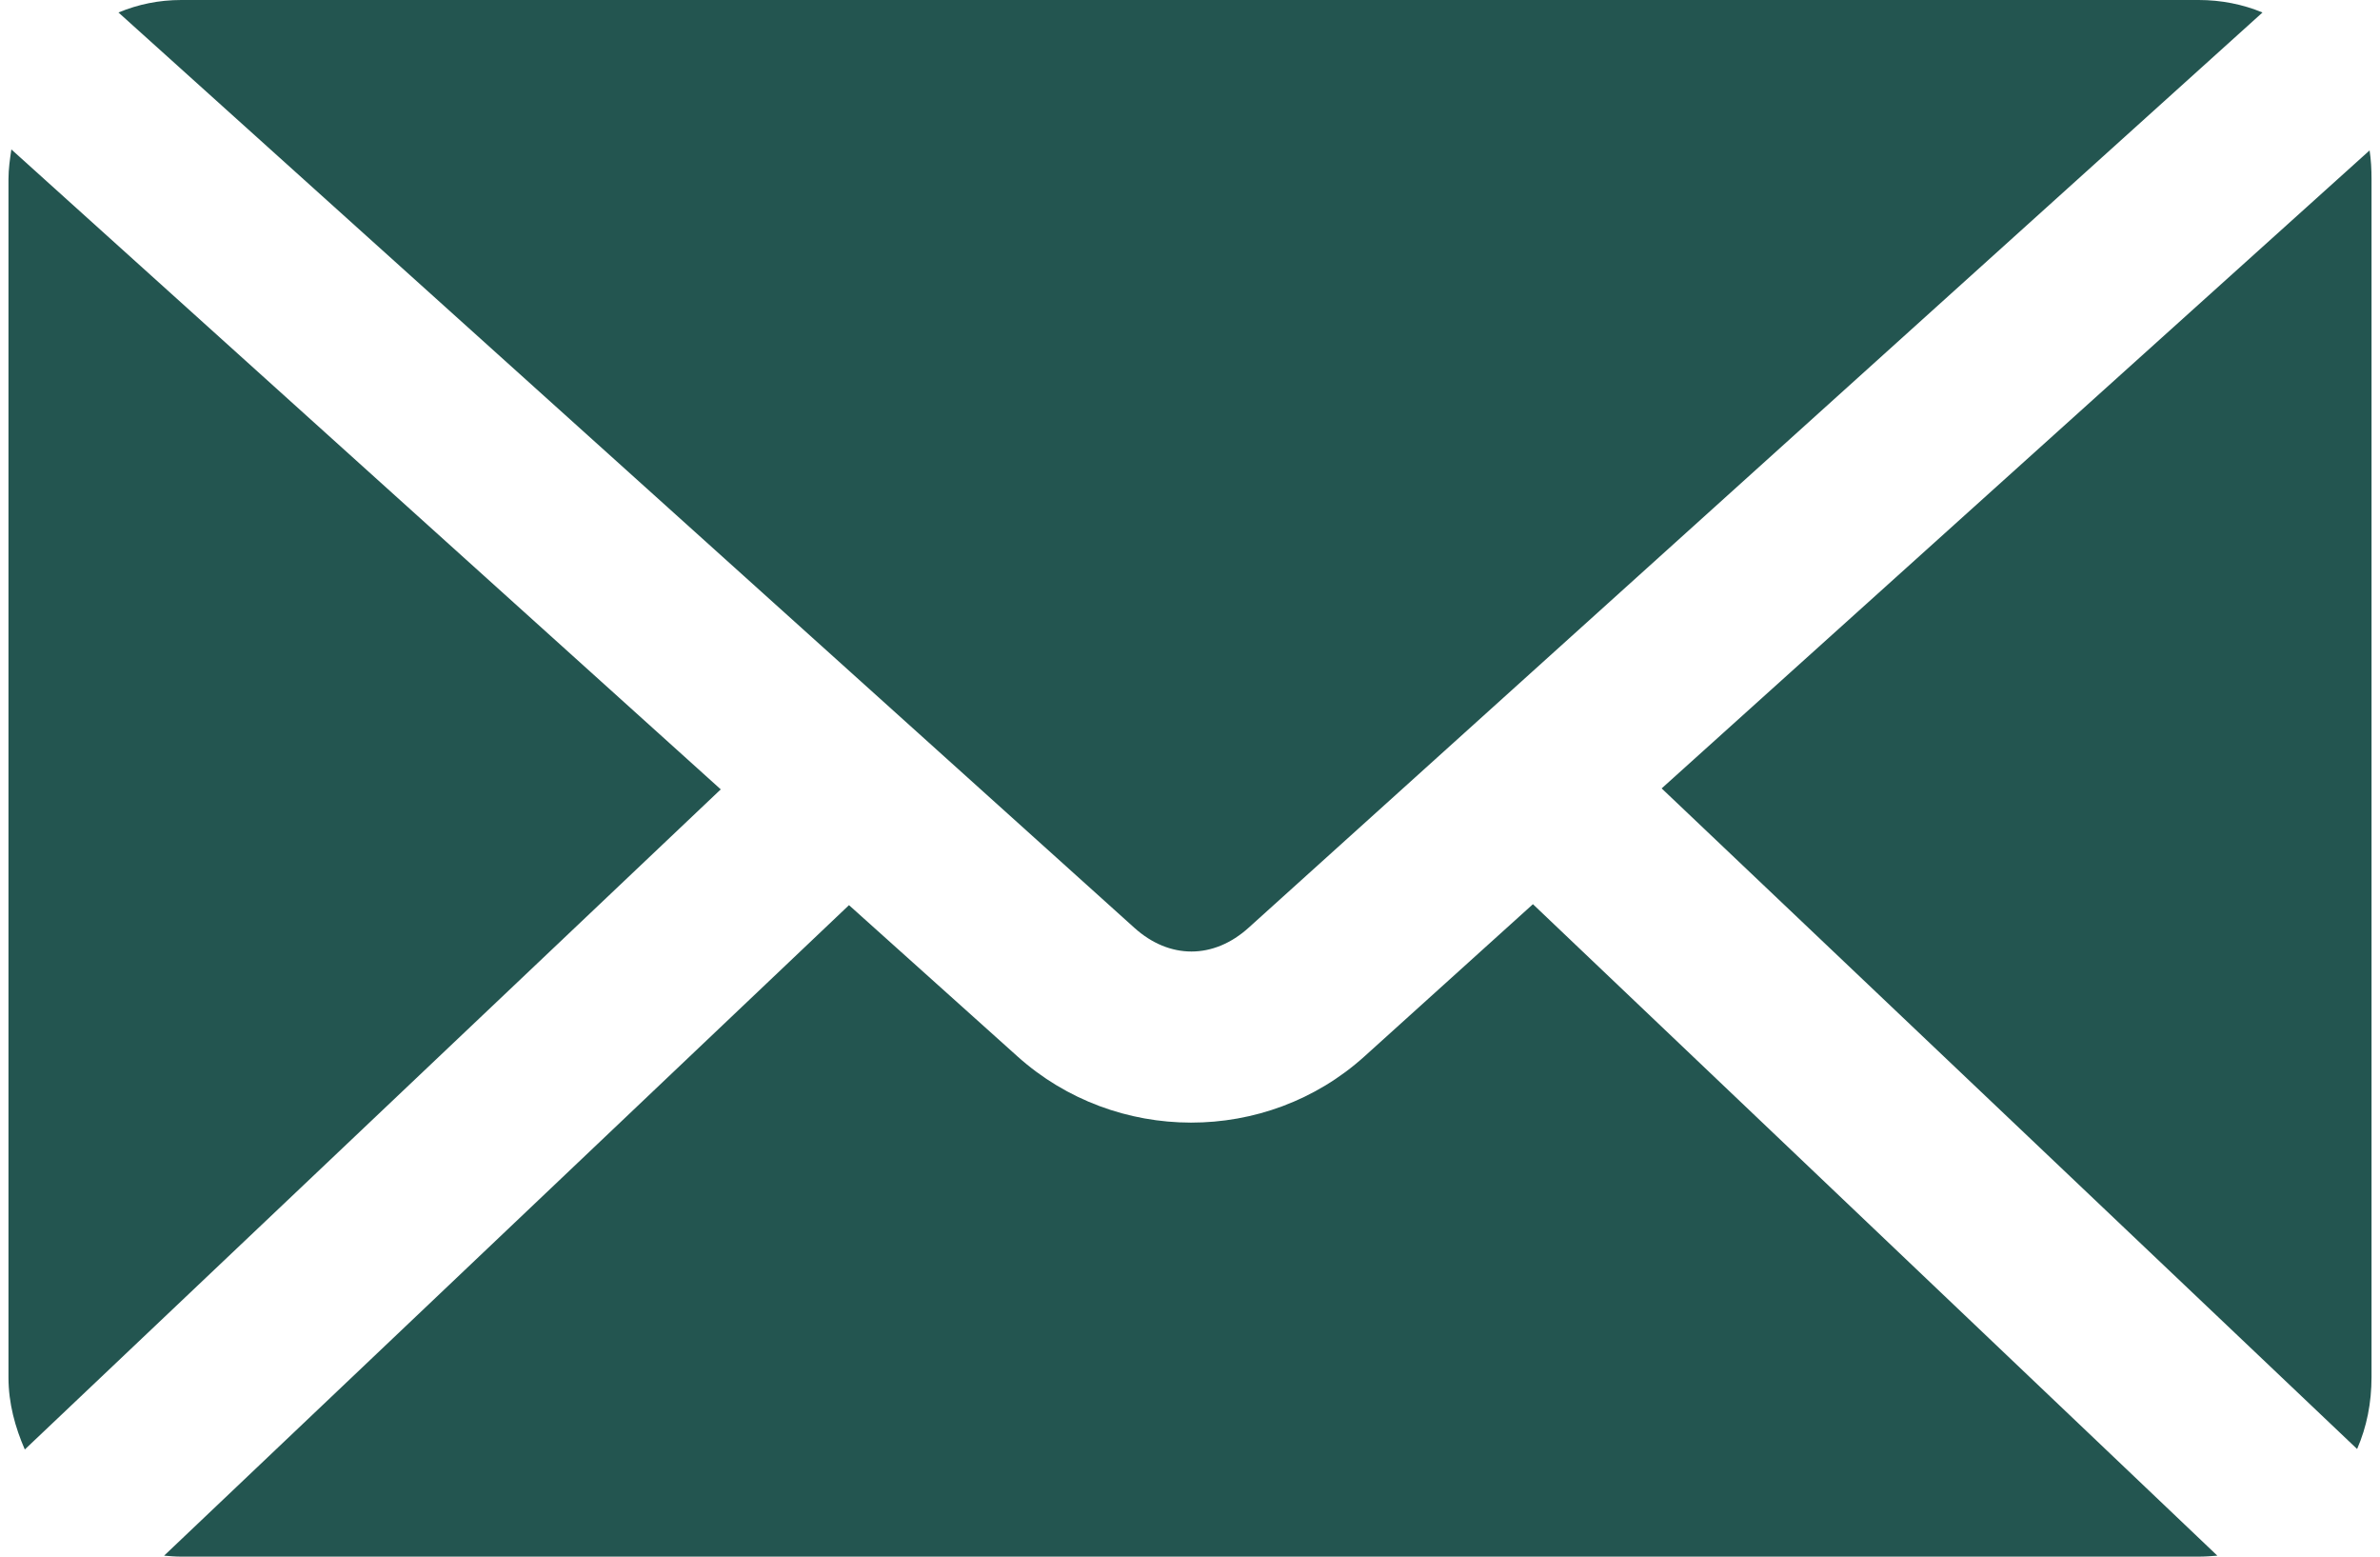
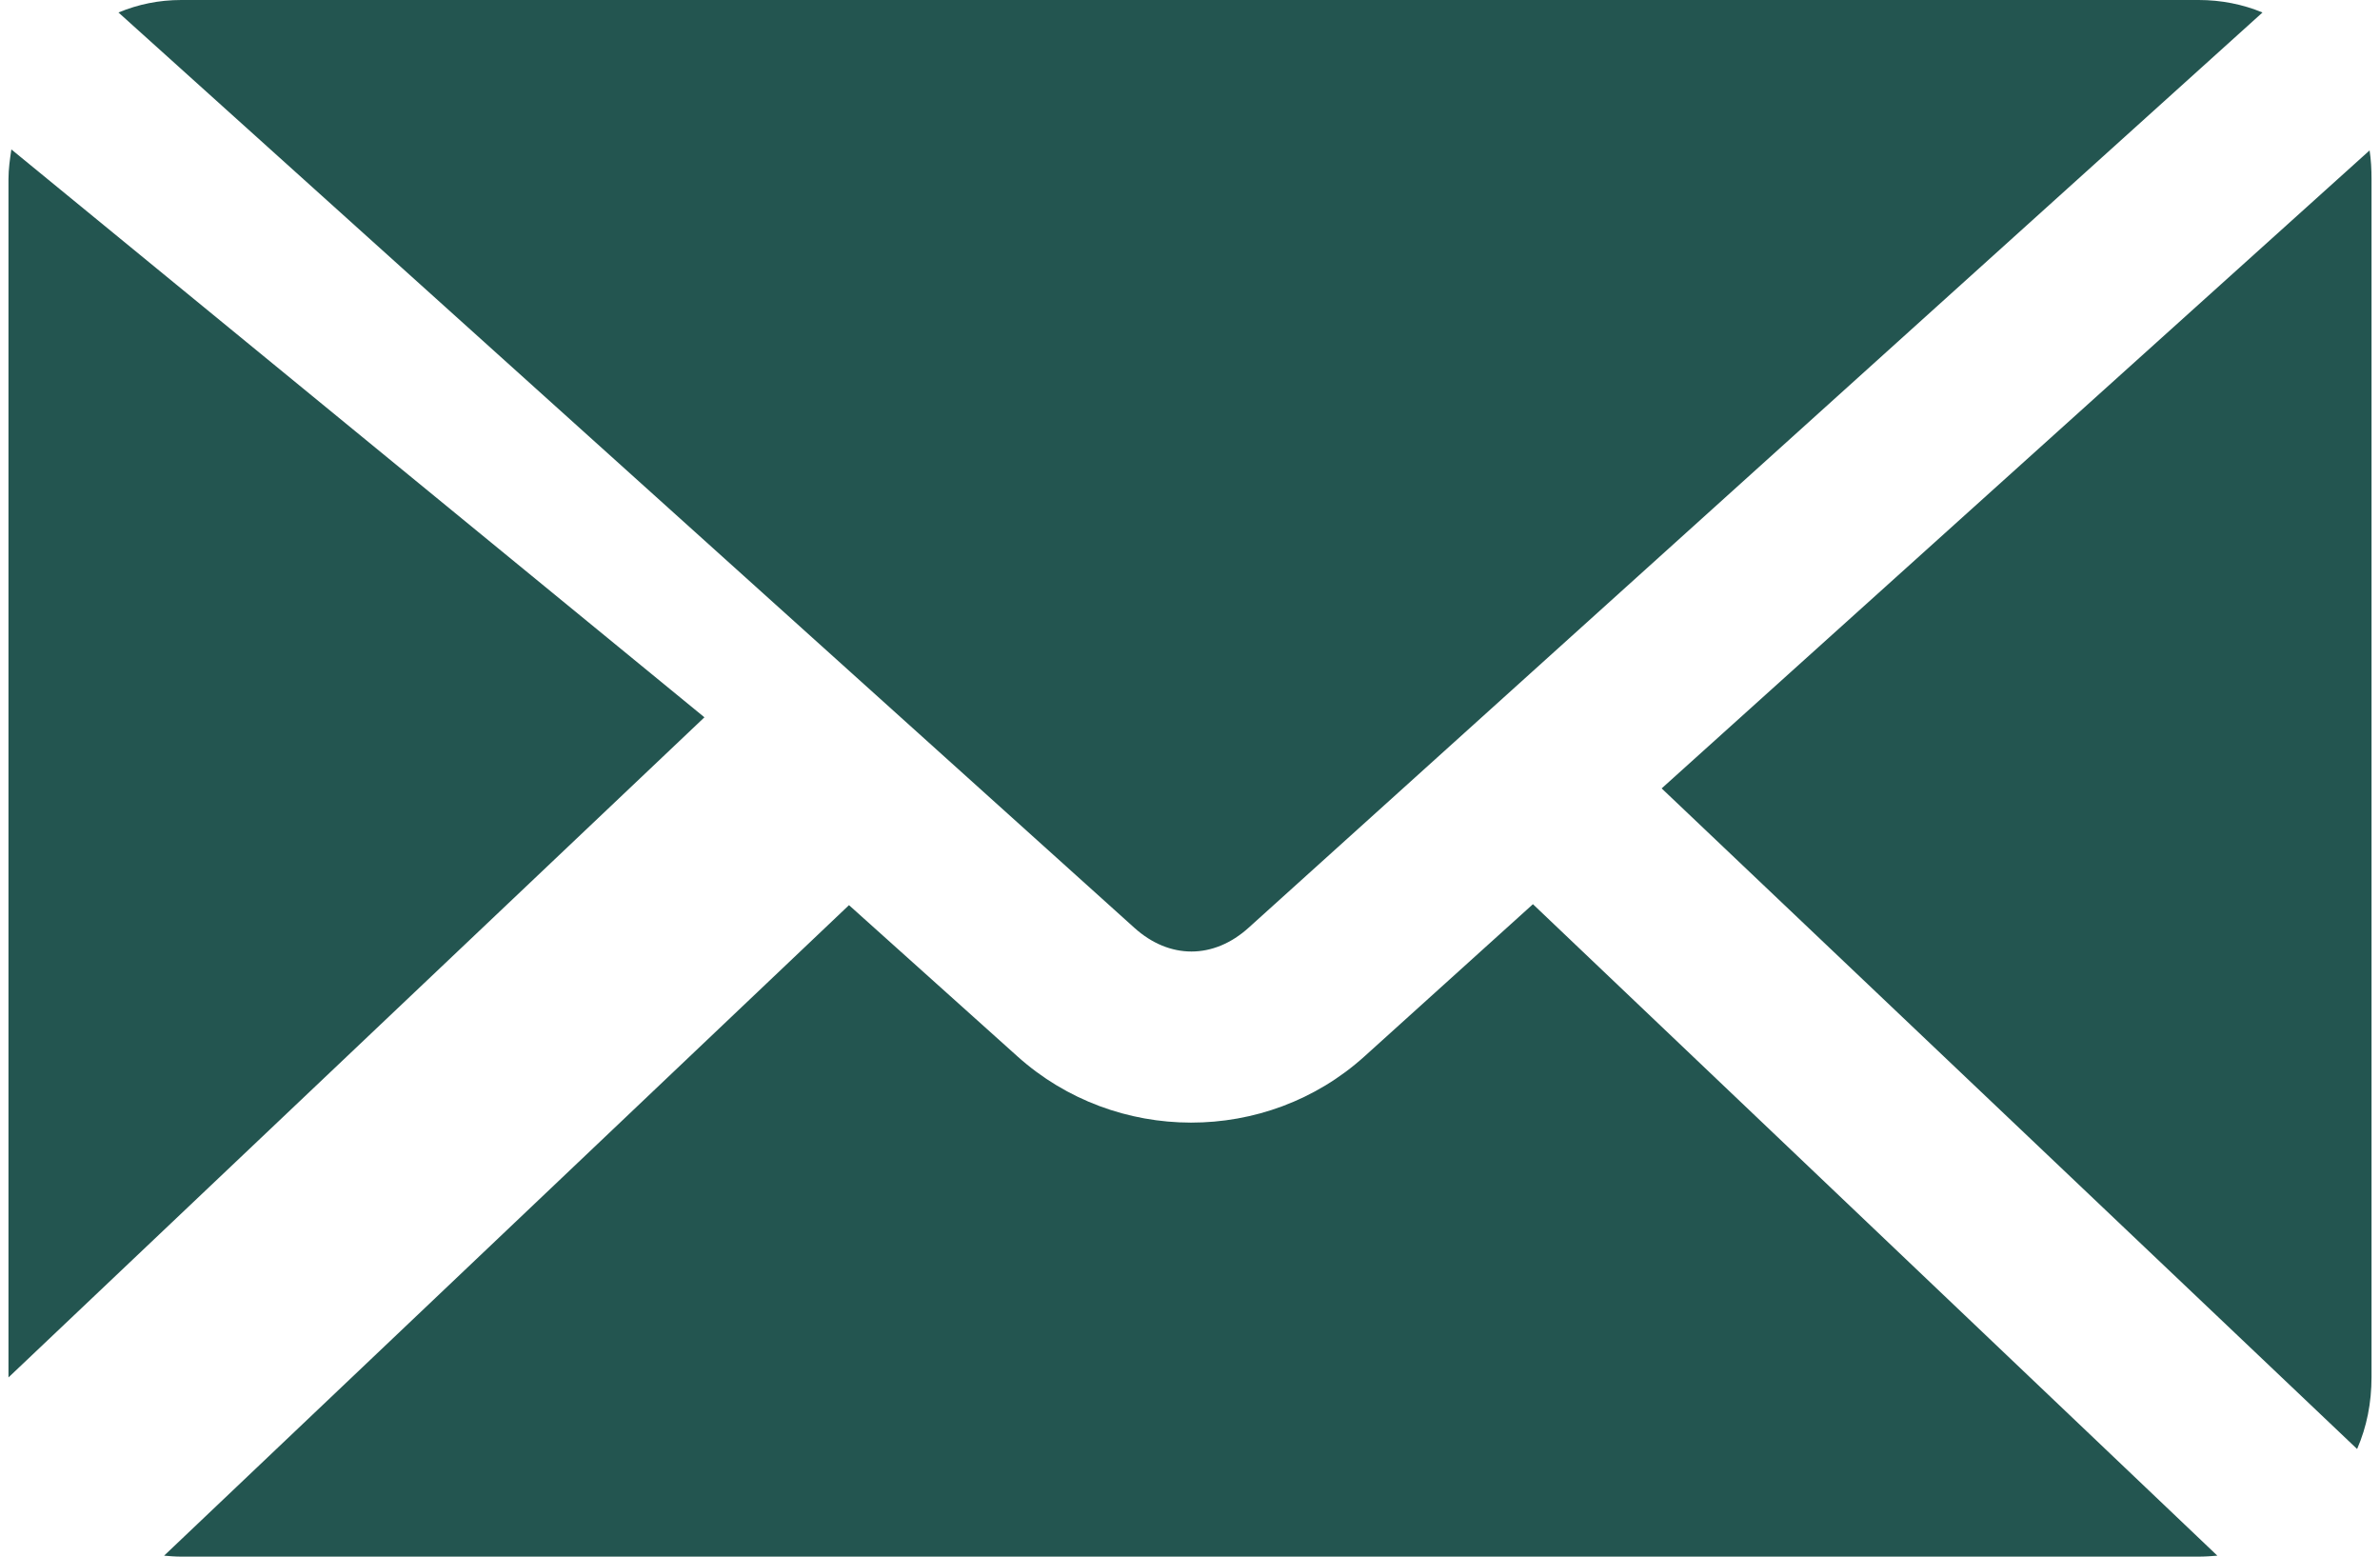
<svg xmlns="http://www.w3.org/2000/svg" version="1.1" id="Layer_1" x="0px" y="0px" width="26" height="17" viewBox="0 36.647 800 526.829" enable-background="new 0 36.647 800 526.829" xml:space="preserve">
  <g transform="translate(0,-952.362)">
-     <path fill="#235550" d="M58.537,989.009c-7.642,0-14.634,1.463-21.301,4.228l343.902,309.756c11.87,10.731,26.829,10.731,38.7,0L763.09,993.237   c-6.667-2.764-13.984-4.228-21.626-4.228H58.537z M0.976,1039.578C0.488,1042.83,0,1046.245,0,1049.66v405.529   c0,8.78,2.276,16.91,5.528,24.39l235.61-223.414L0.976,1039.578L0.976,1039.578L0.976,1039.578z M799.35,1039.903l-239.675,215.936   l235.447,223.577c3.252-7.479,4.878-15.61,4.878-24.391V1049.66C800,1046.245,799.837,1043.156,799.35,1039.903L799.35,1039.903z    M516.098,1295.025l-57.073,51.545c-33.171,29.919-84.228,29.756-117.398,0l-57.073-51.22l-231.87,220.163   c1.951,0.162,3.74,0.324,5.854,0.324h682.927c2.113,0,4.39-0.162,6.341-0.324L516.098,1295.025L516.098,1295.025z" />
+     <path fill="#235550" d="M58.537,989.009c-7.642,0-14.634,1.463-21.301,4.228l343.902,309.756c11.87,10.731,26.829,10.731,38.7,0L763.09,993.237   c-6.667-2.764-13.984-4.228-21.626-4.228H58.537z M0.976,1039.578C0.488,1042.83,0,1046.245,0,1049.66v405.529   l235.61-223.414L0.976,1039.578L0.976,1039.578L0.976,1039.578z M799.35,1039.903l-239.675,215.936   l235.447,223.577c3.252-7.479,4.878-15.61,4.878-24.391V1049.66C800,1046.245,799.837,1043.156,799.35,1039.903L799.35,1039.903z    M516.098,1295.025l-57.073,51.545c-33.171,29.919-84.228,29.756-117.398,0l-57.073-51.22l-231.87,220.163   c1.951,0.162,3.74,0.324,5.854,0.324h682.927c2.113,0,4.39-0.162,6.341-0.324L516.098,1295.025L516.098,1295.025z" />
  </g>
</svg>